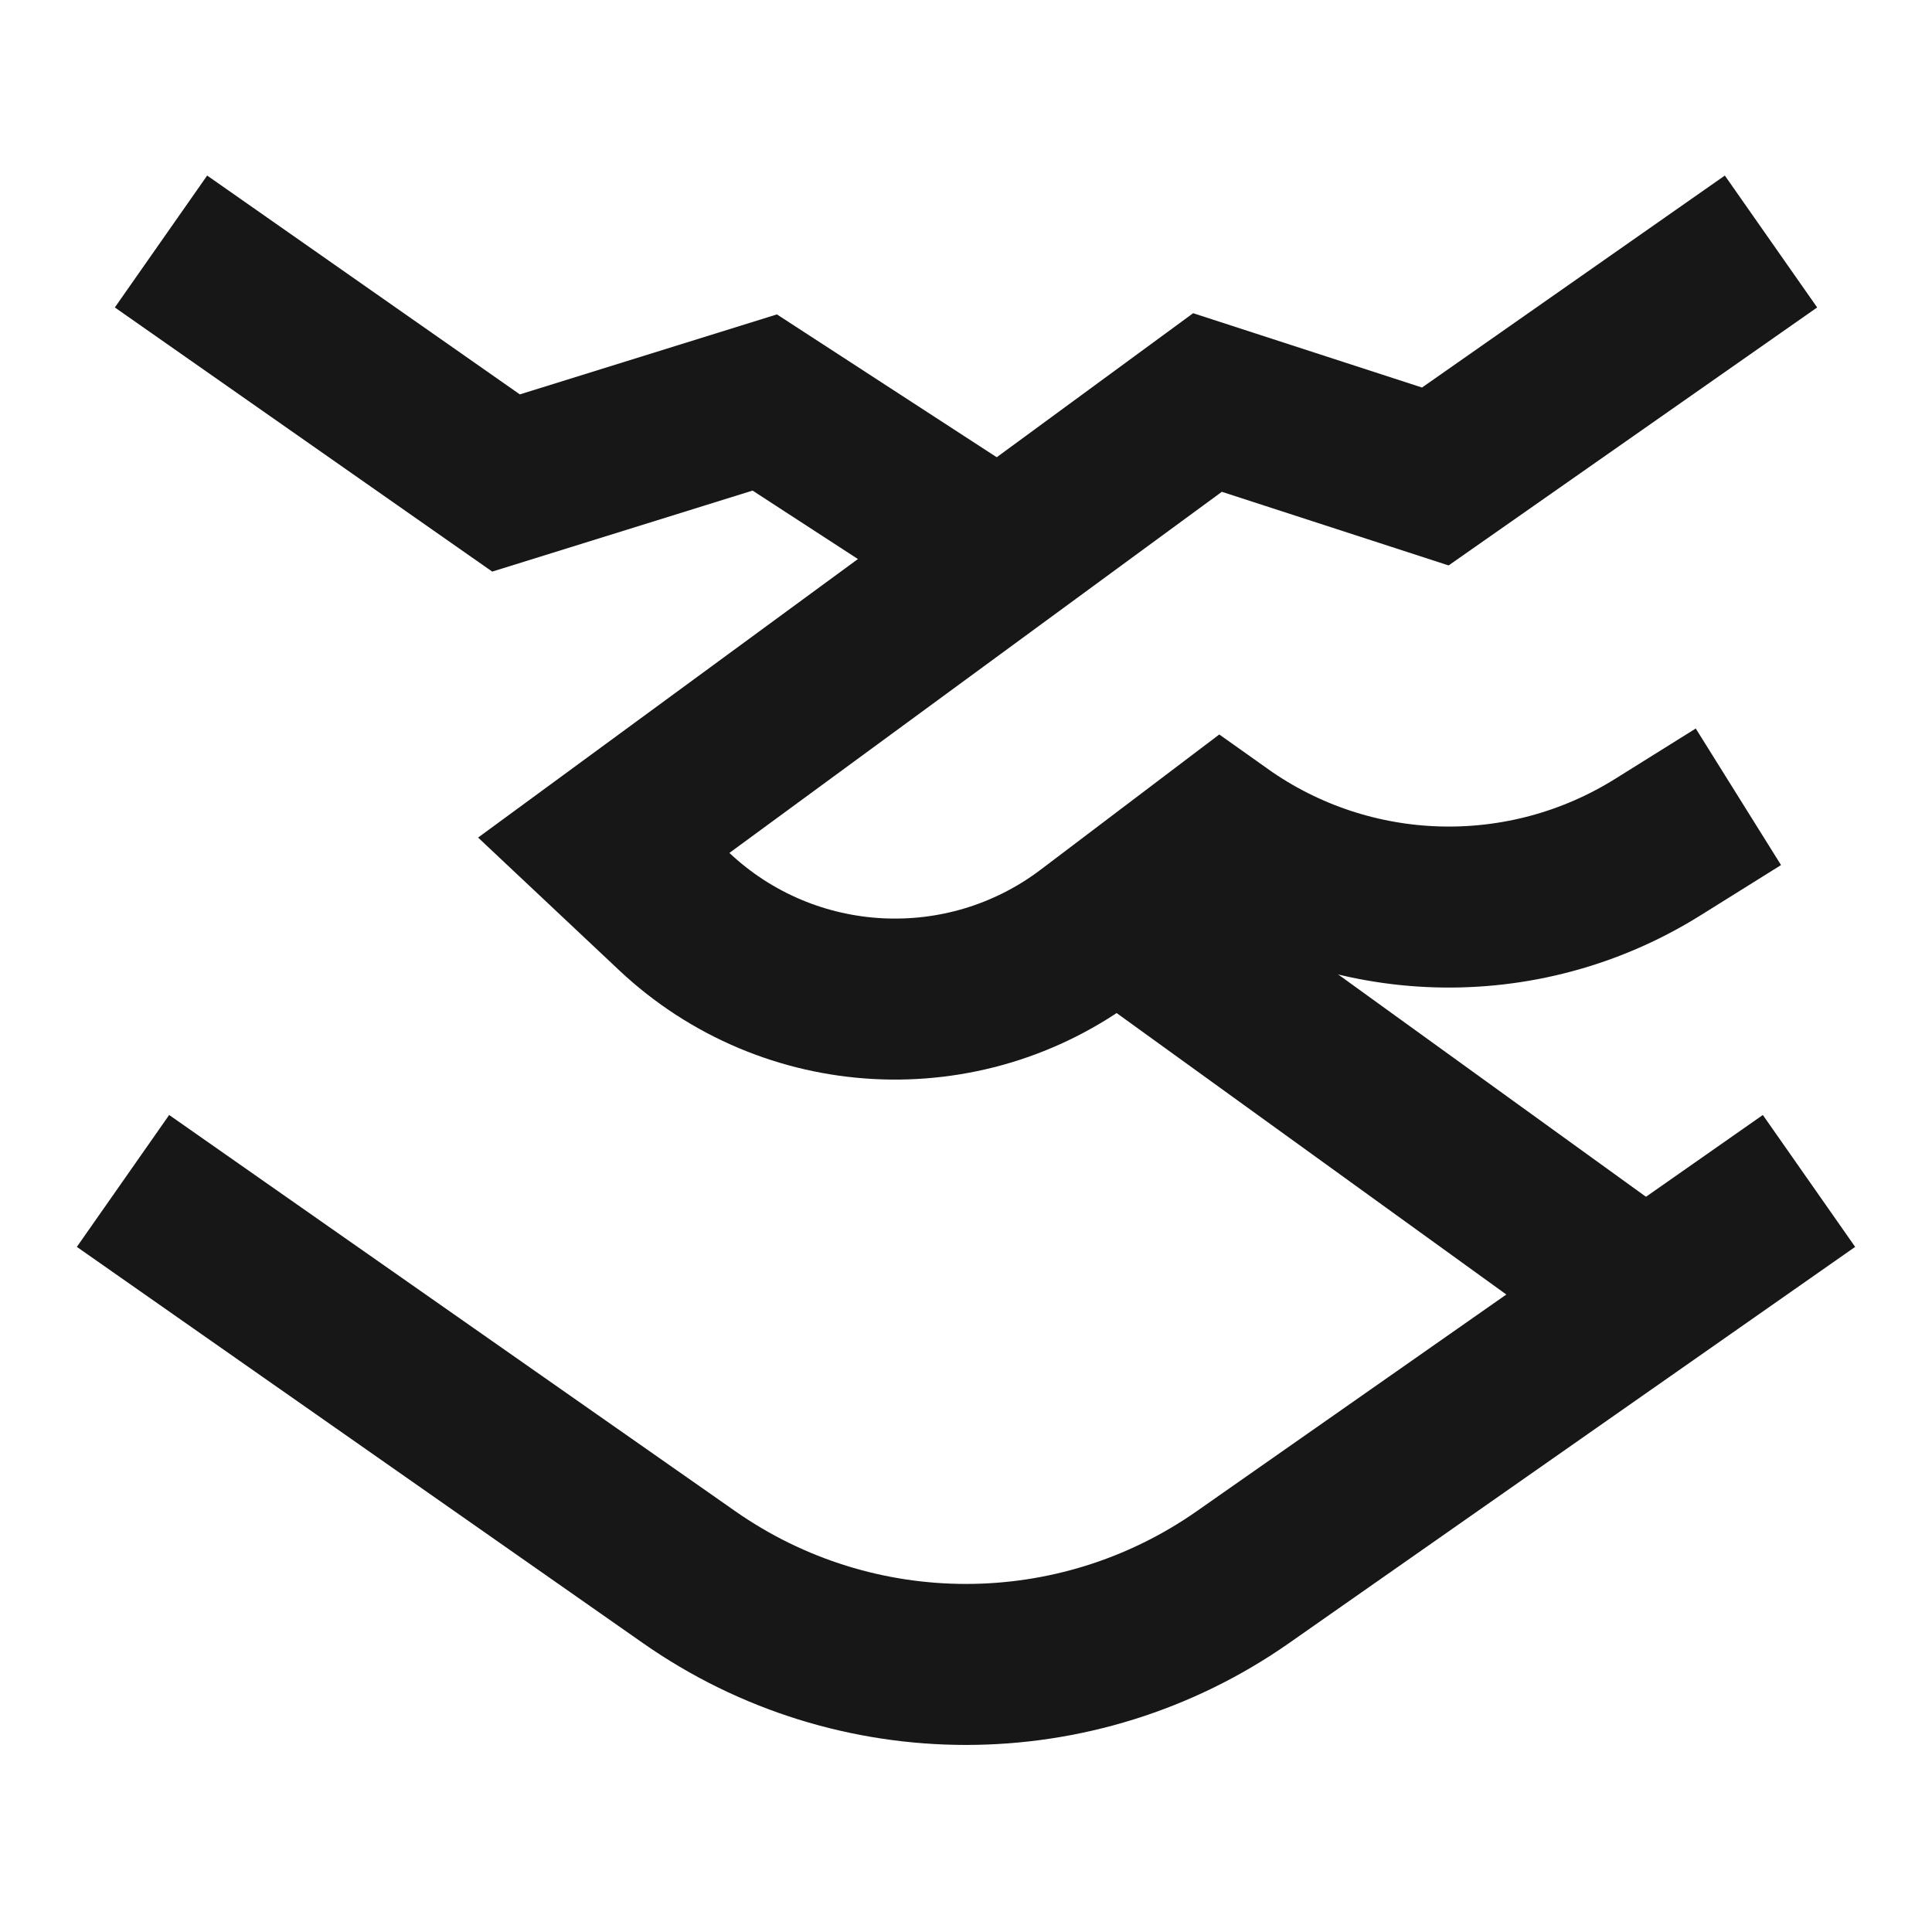
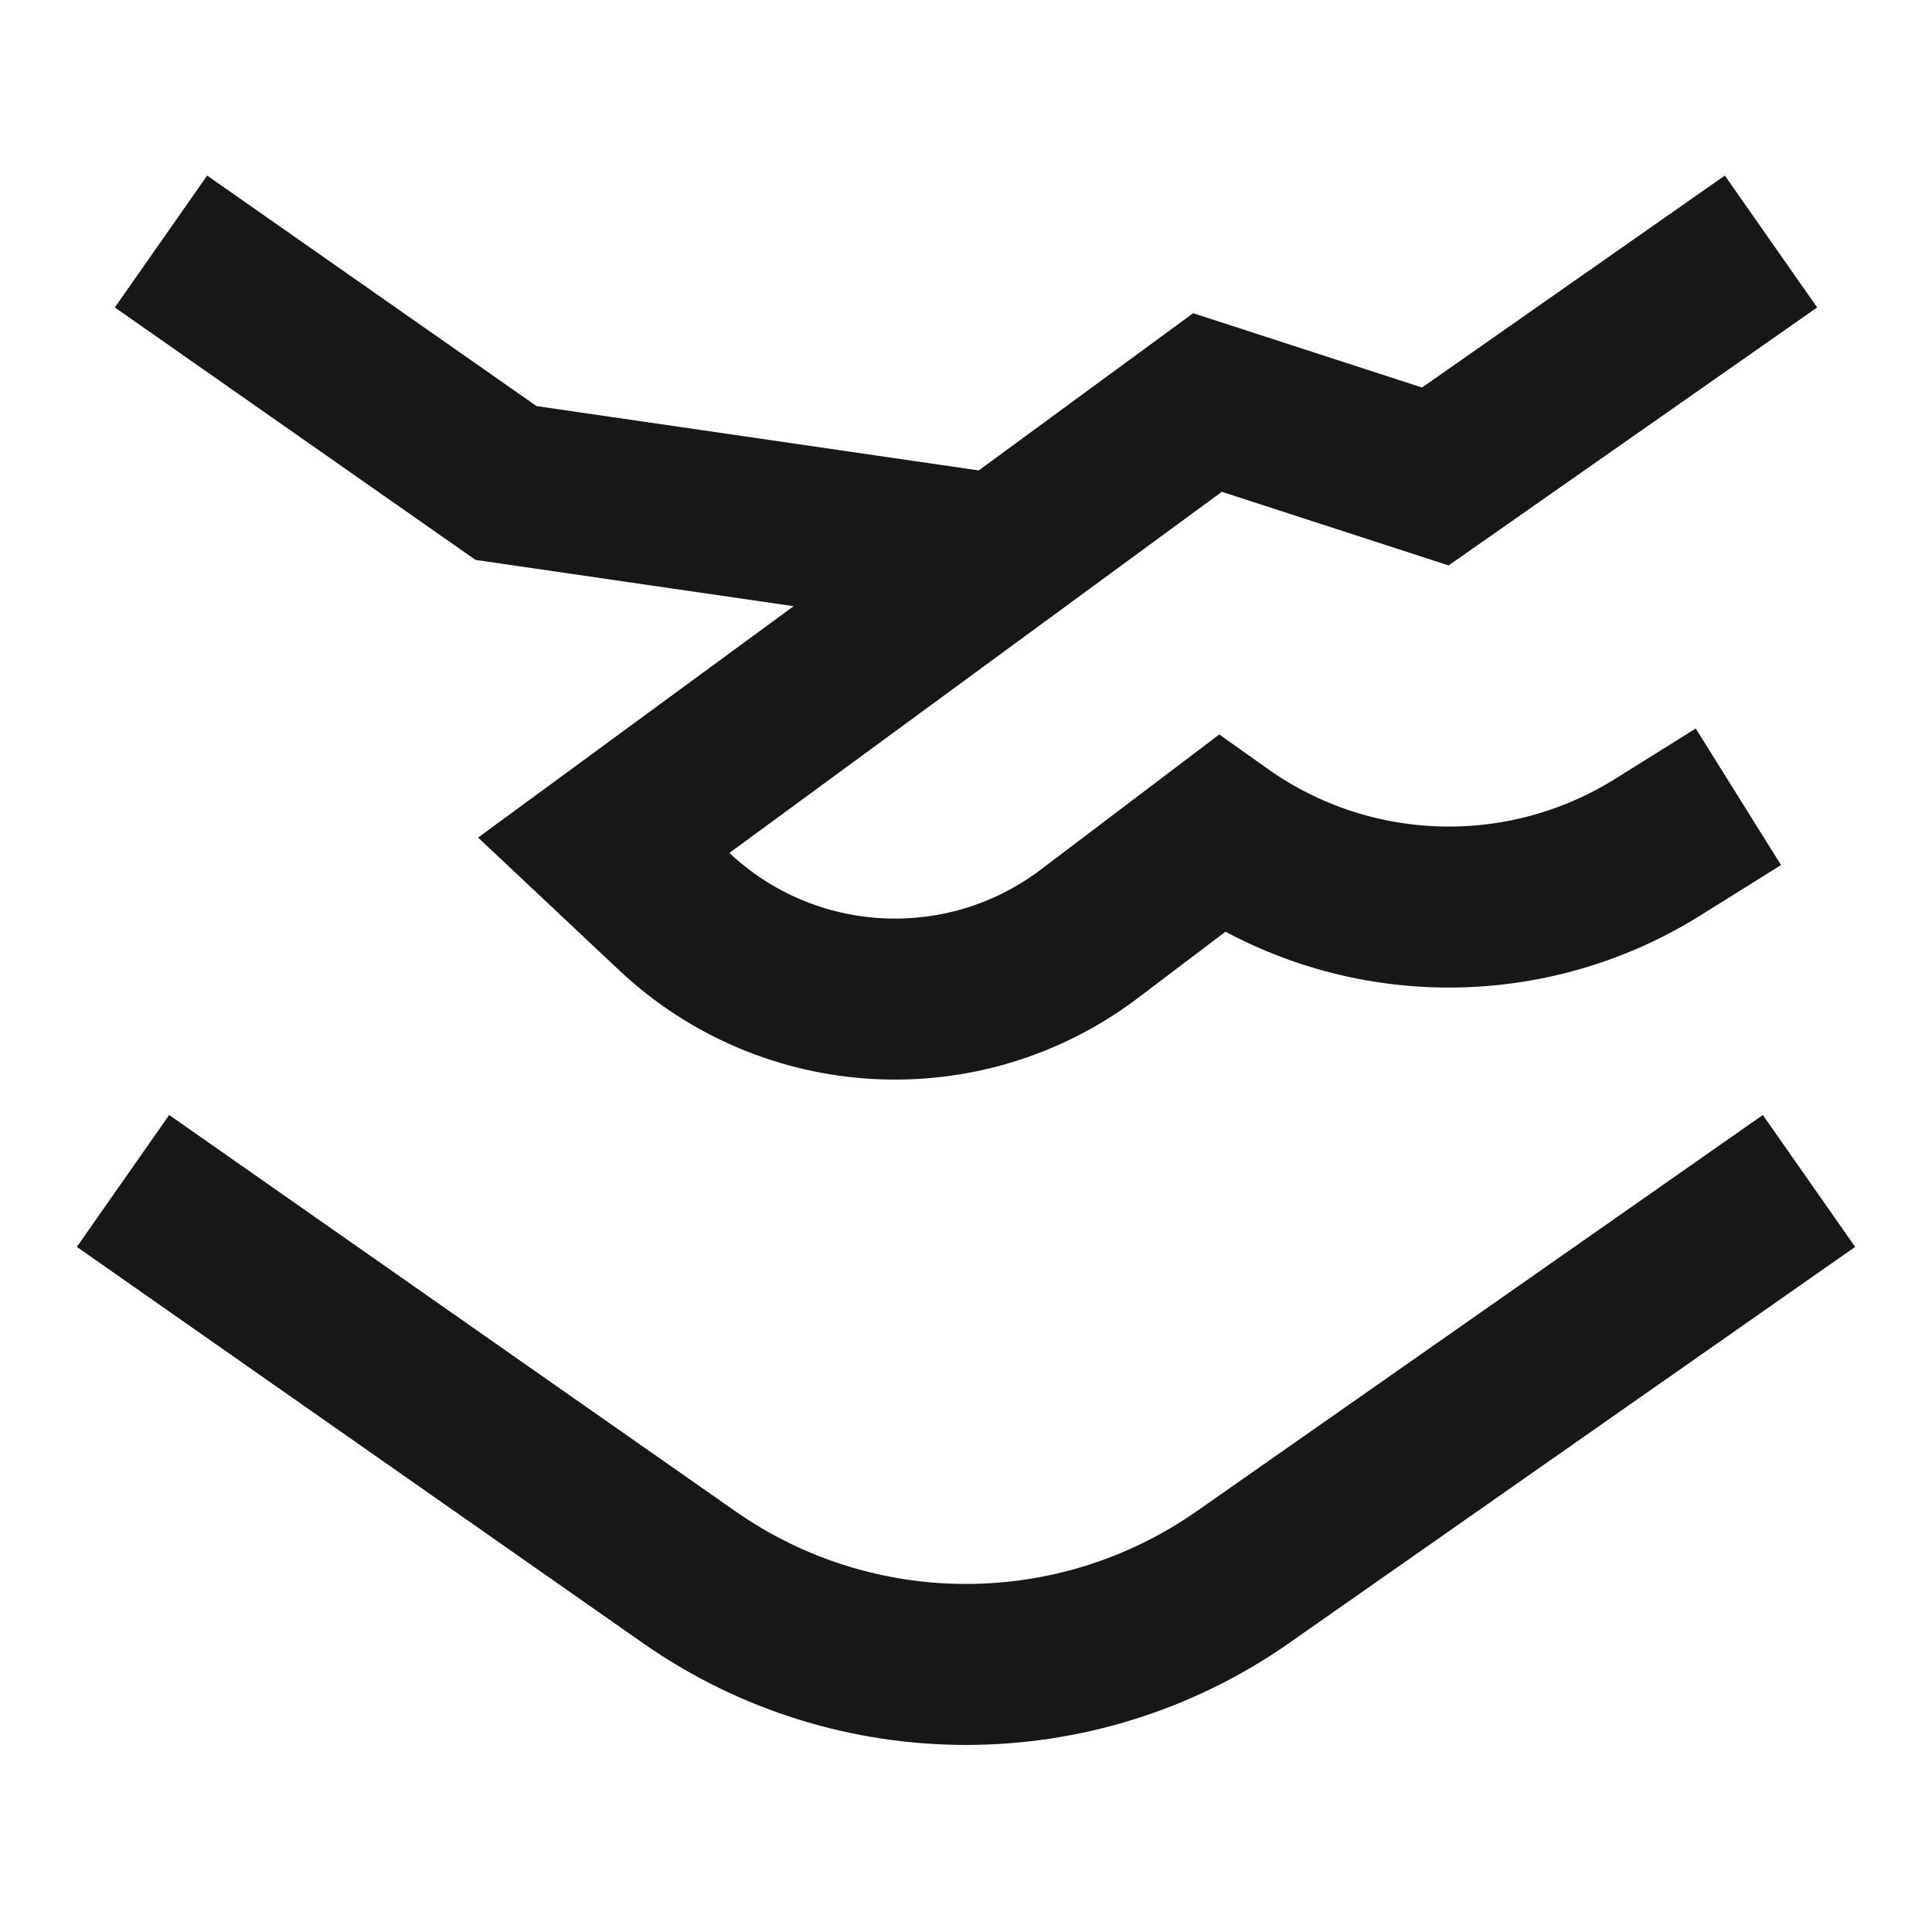
<svg xmlns="http://www.w3.org/2000/svg" width="24" height="24" viewBox="0 0 24 24" fill="none">
-   <path d="M2 3L6.286 6L9.5 5L12.41 6.891" stroke="#171717" stroke-width="2" />
-   <path d="M20.438 16.094L13.874 11.353" stroke="#171717" stroke-width="2" />
+   <path d="M2 3L6.286 6L12.41 6.891" stroke="#171717" stroke-width="2" />
  <path d="M1.528 14.67L8.559 19.591C10.625 21.038 13.375 21.038 15.441 19.591L22.472 14.67" stroke="#171717" stroke-width="2" />
  <path d="M21.595 9.898L20.591 10.525C18.915 11.571 16.775 11.508 15.165 10.364L13.531 11.601C11.975 12.778 9.797 12.661 8.376 11.324L7.5 10.5L15 5L17.83 5.919L22 3" stroke="#171717" stroke-width="2" />
</svg>